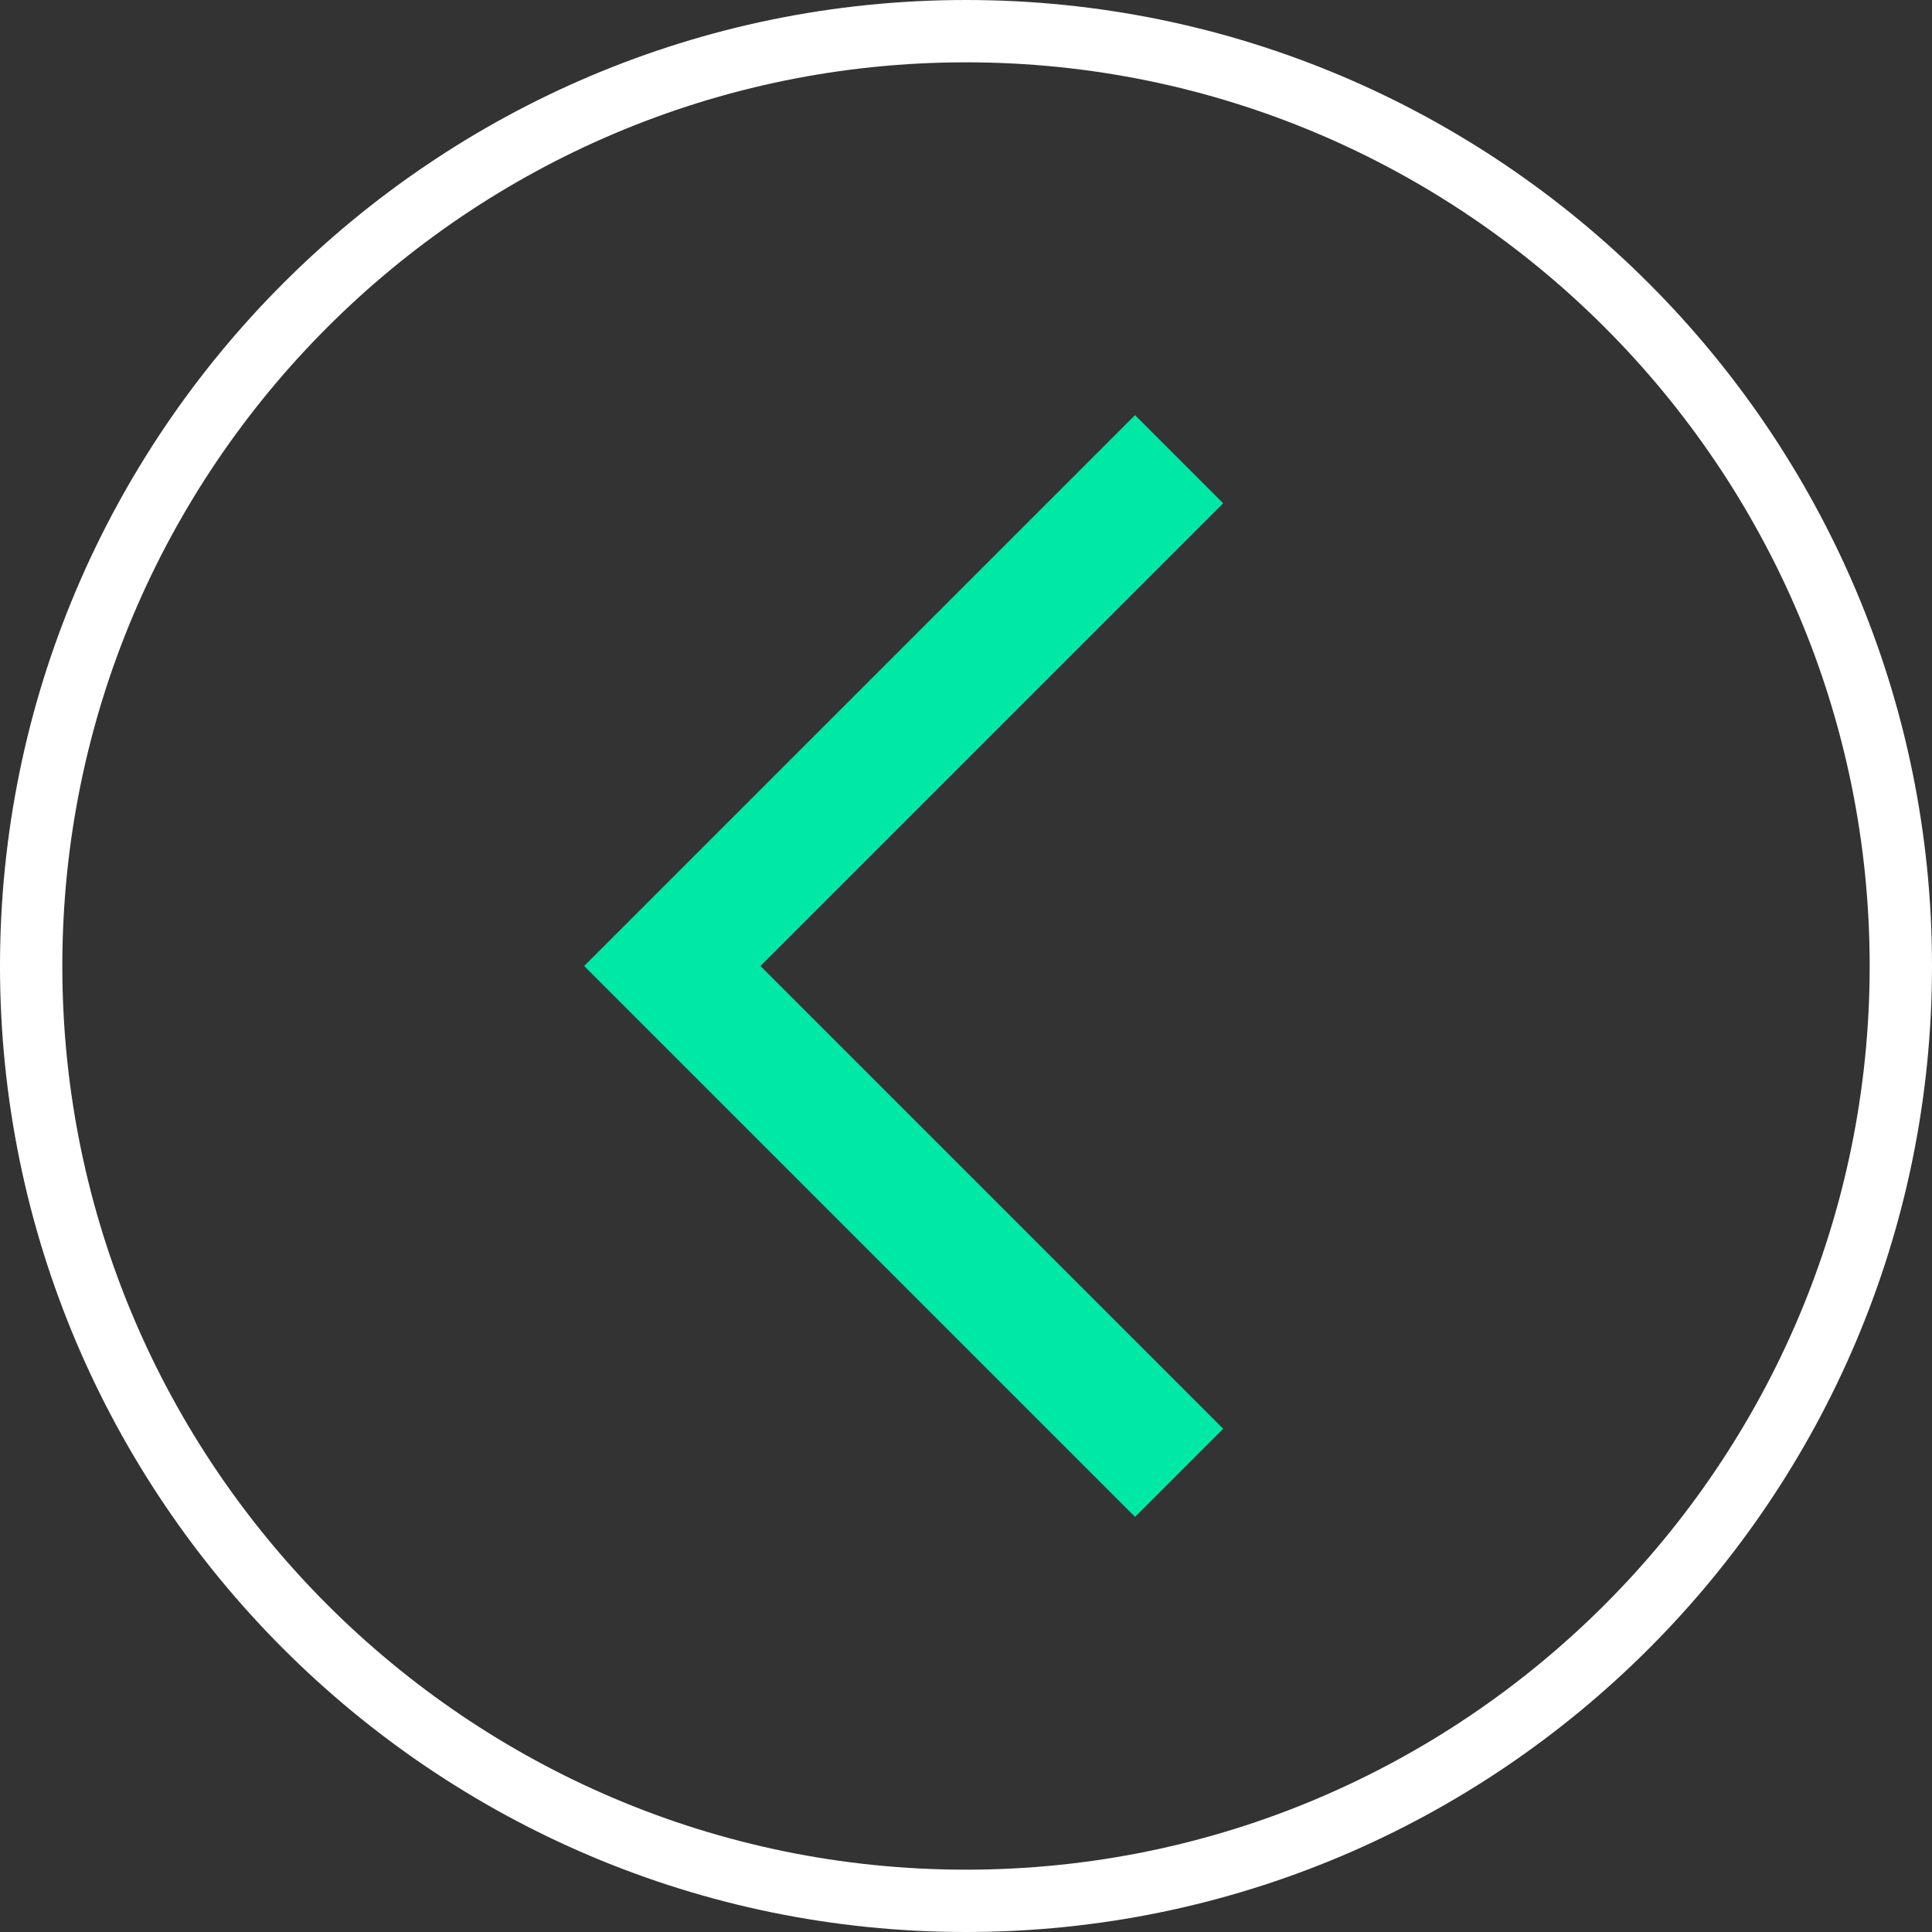
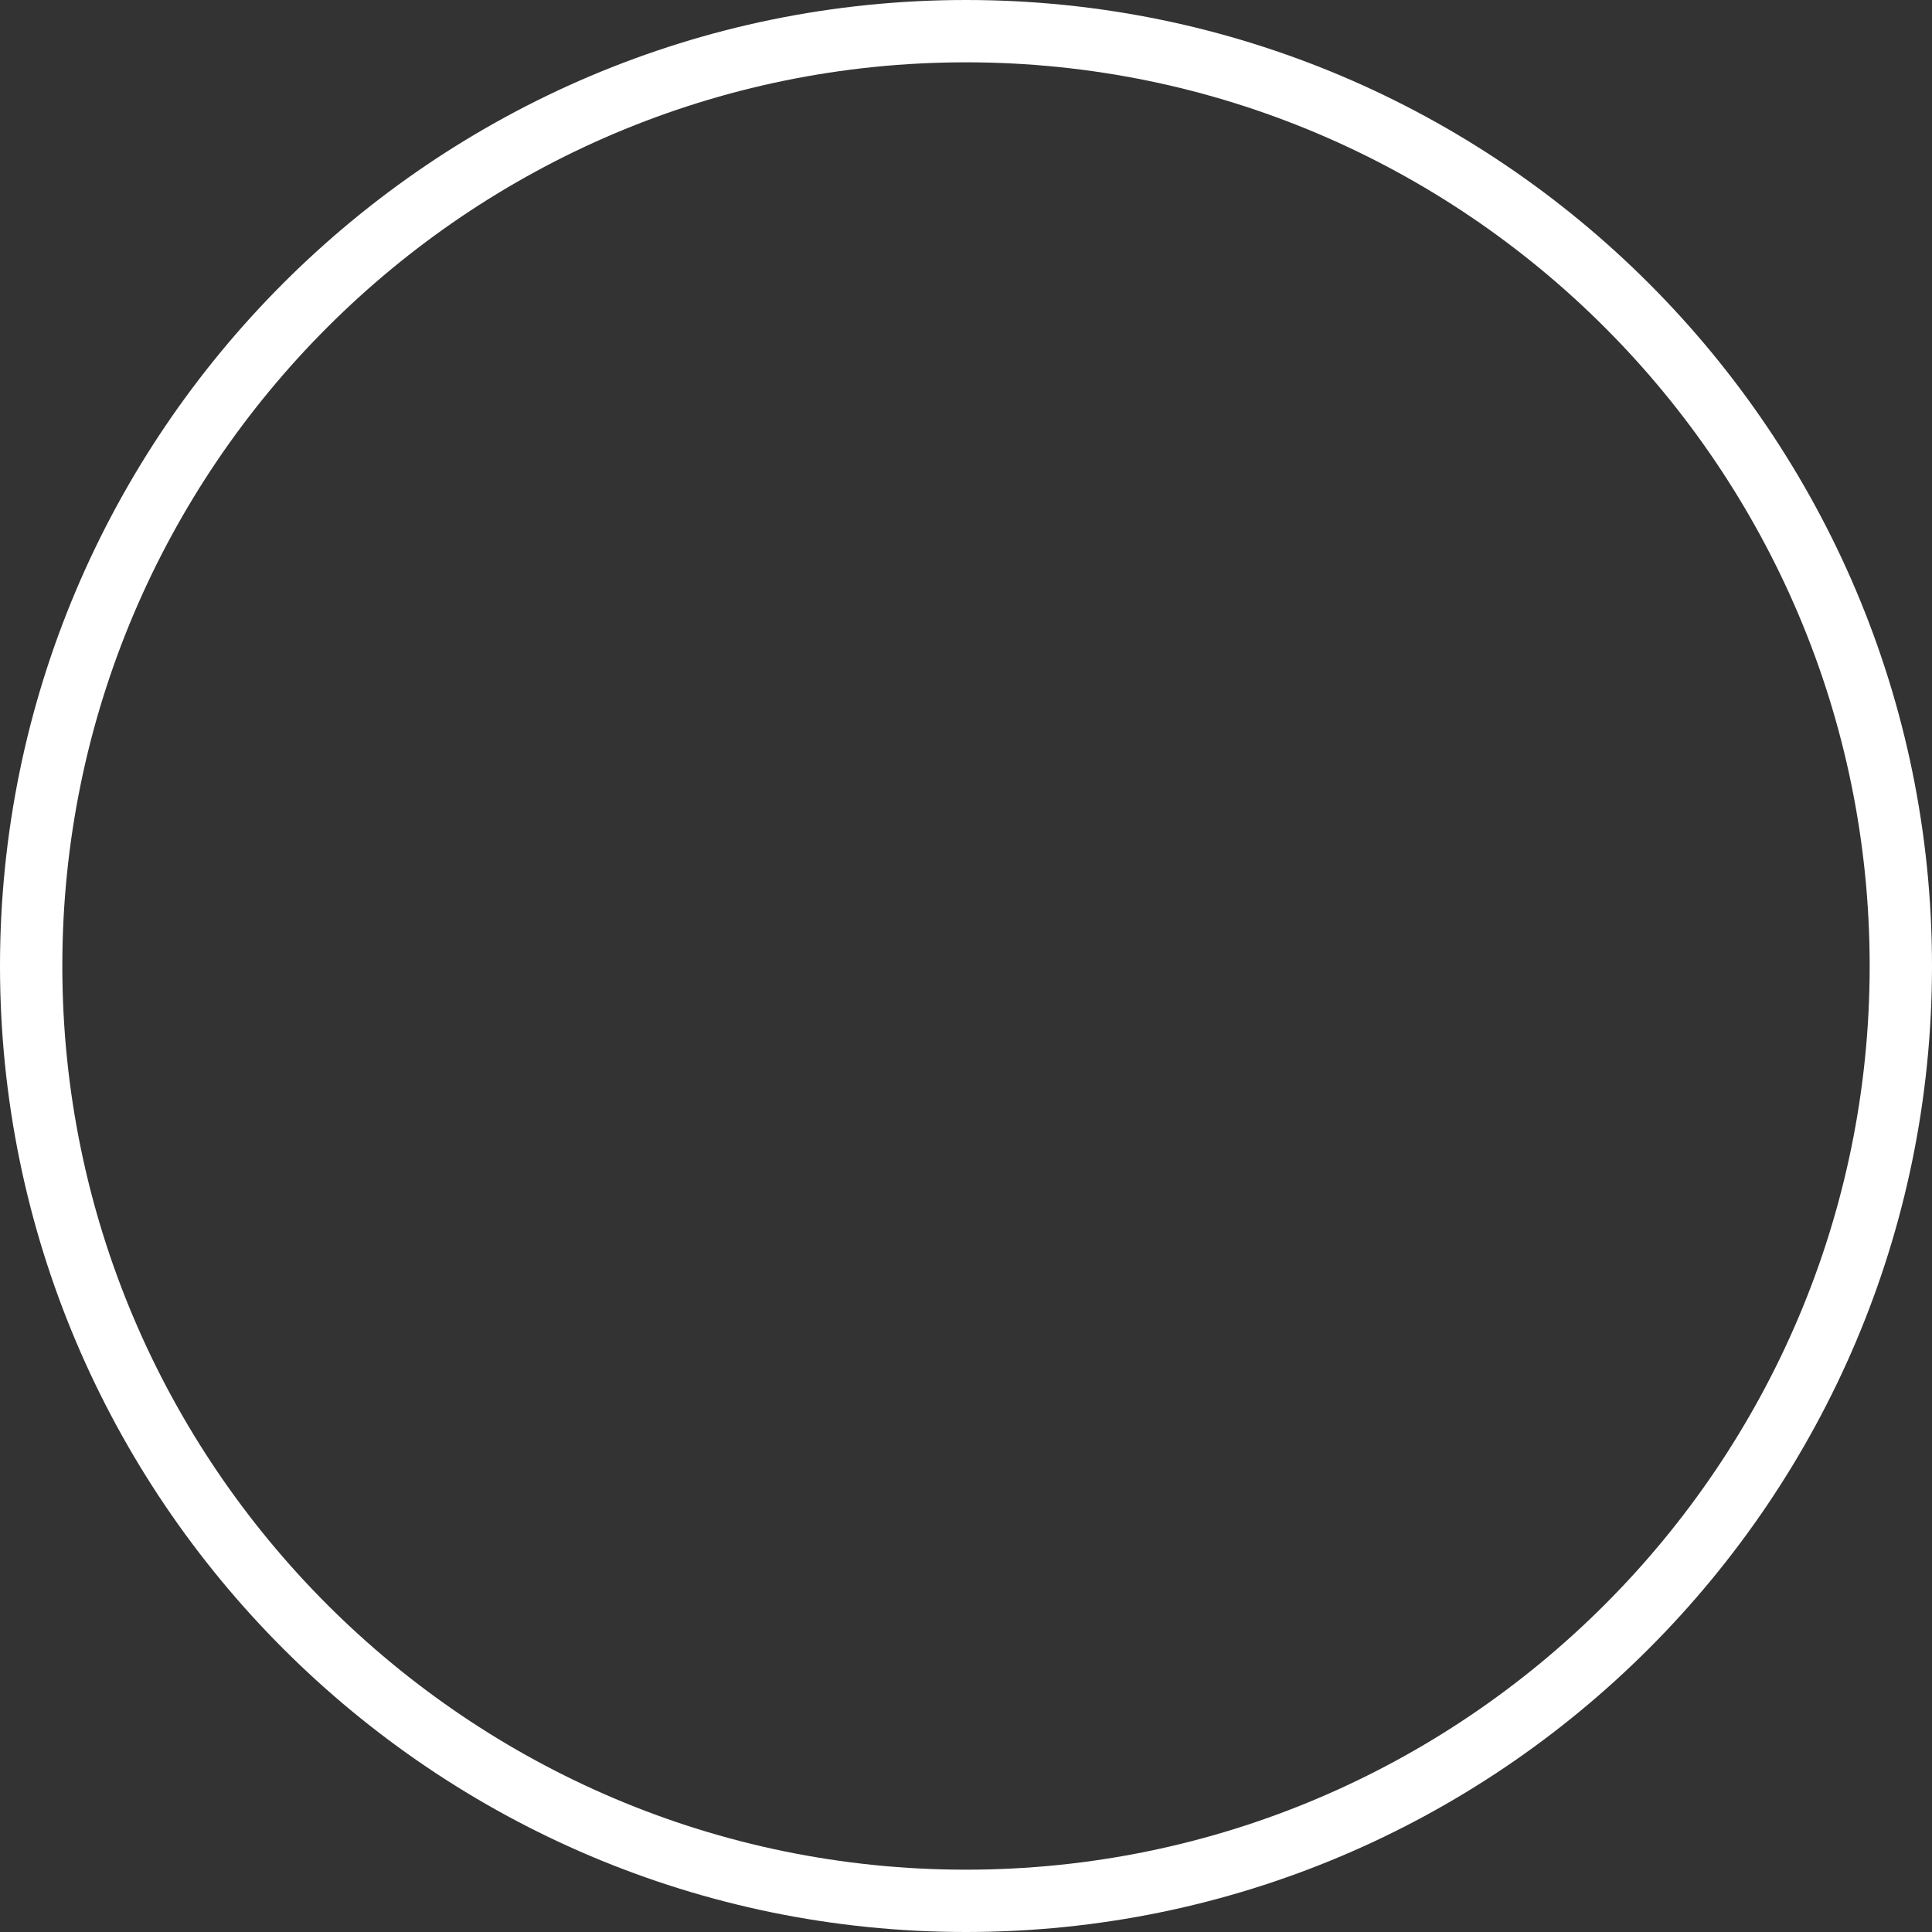
<svg xmlns="http://www.w3.org/2000/svg" version="1.1" id="Vrstva_1" x="0px" y="0px" width="62px" height="62px" viewBox="0 0 62 62" enable-background="new 0 0 62 62" xml:space="preserve">
  <rect x="0" y="0" width="62" height="62" fill="#333333" stroke="none" />
  <path fill="#FFFFFF" d="M31,62C13.906,62,0,48.093,0,31C0,13.906,13.906,0,31,0s31,13.907,31,31S48.094,62,31,62z M31,2  C15.01,2,2,15.01,2,31c0,15.991,13.01,29,29,29s29-13.009,29-29C60,15.01,46.99,2,31,2z" />
-   <polygon fill="#00E8A5" points="21.575,33.828 36.425,48.678 39.253,45.85 24.403,31 39.253,16.15 36.425,13.322 21.575,28.172   18.747,31 " />
</svg>